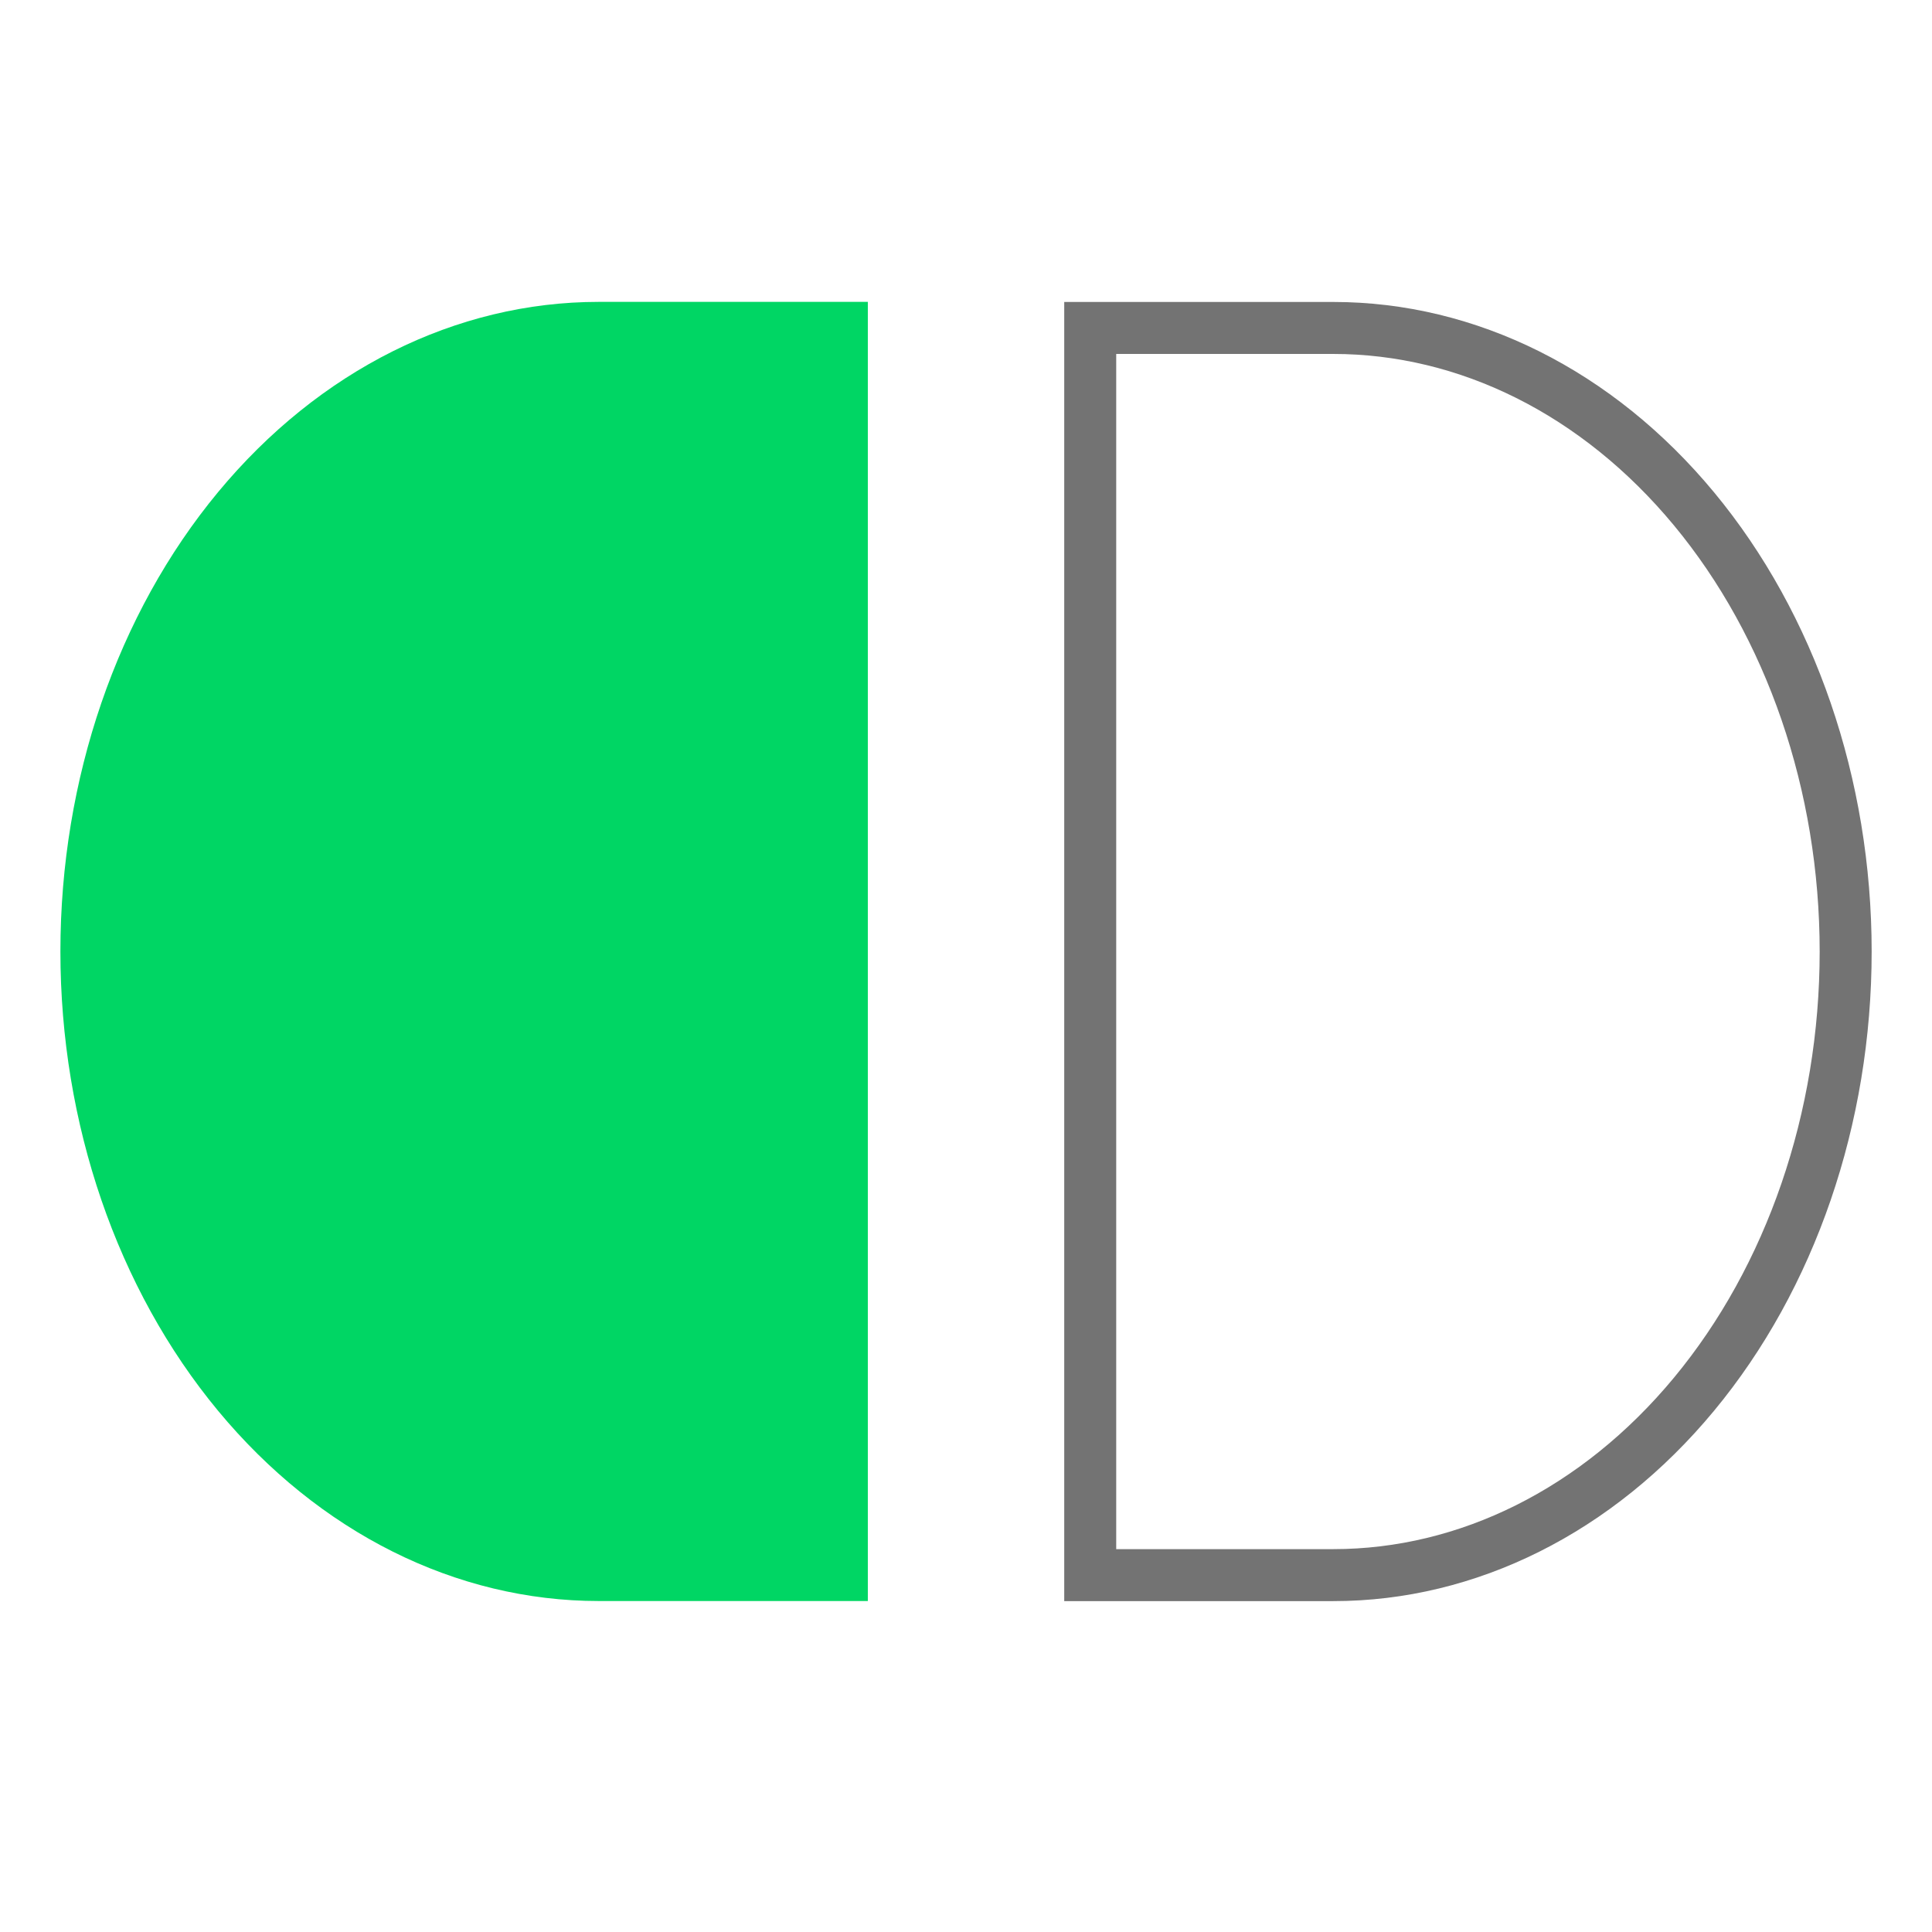
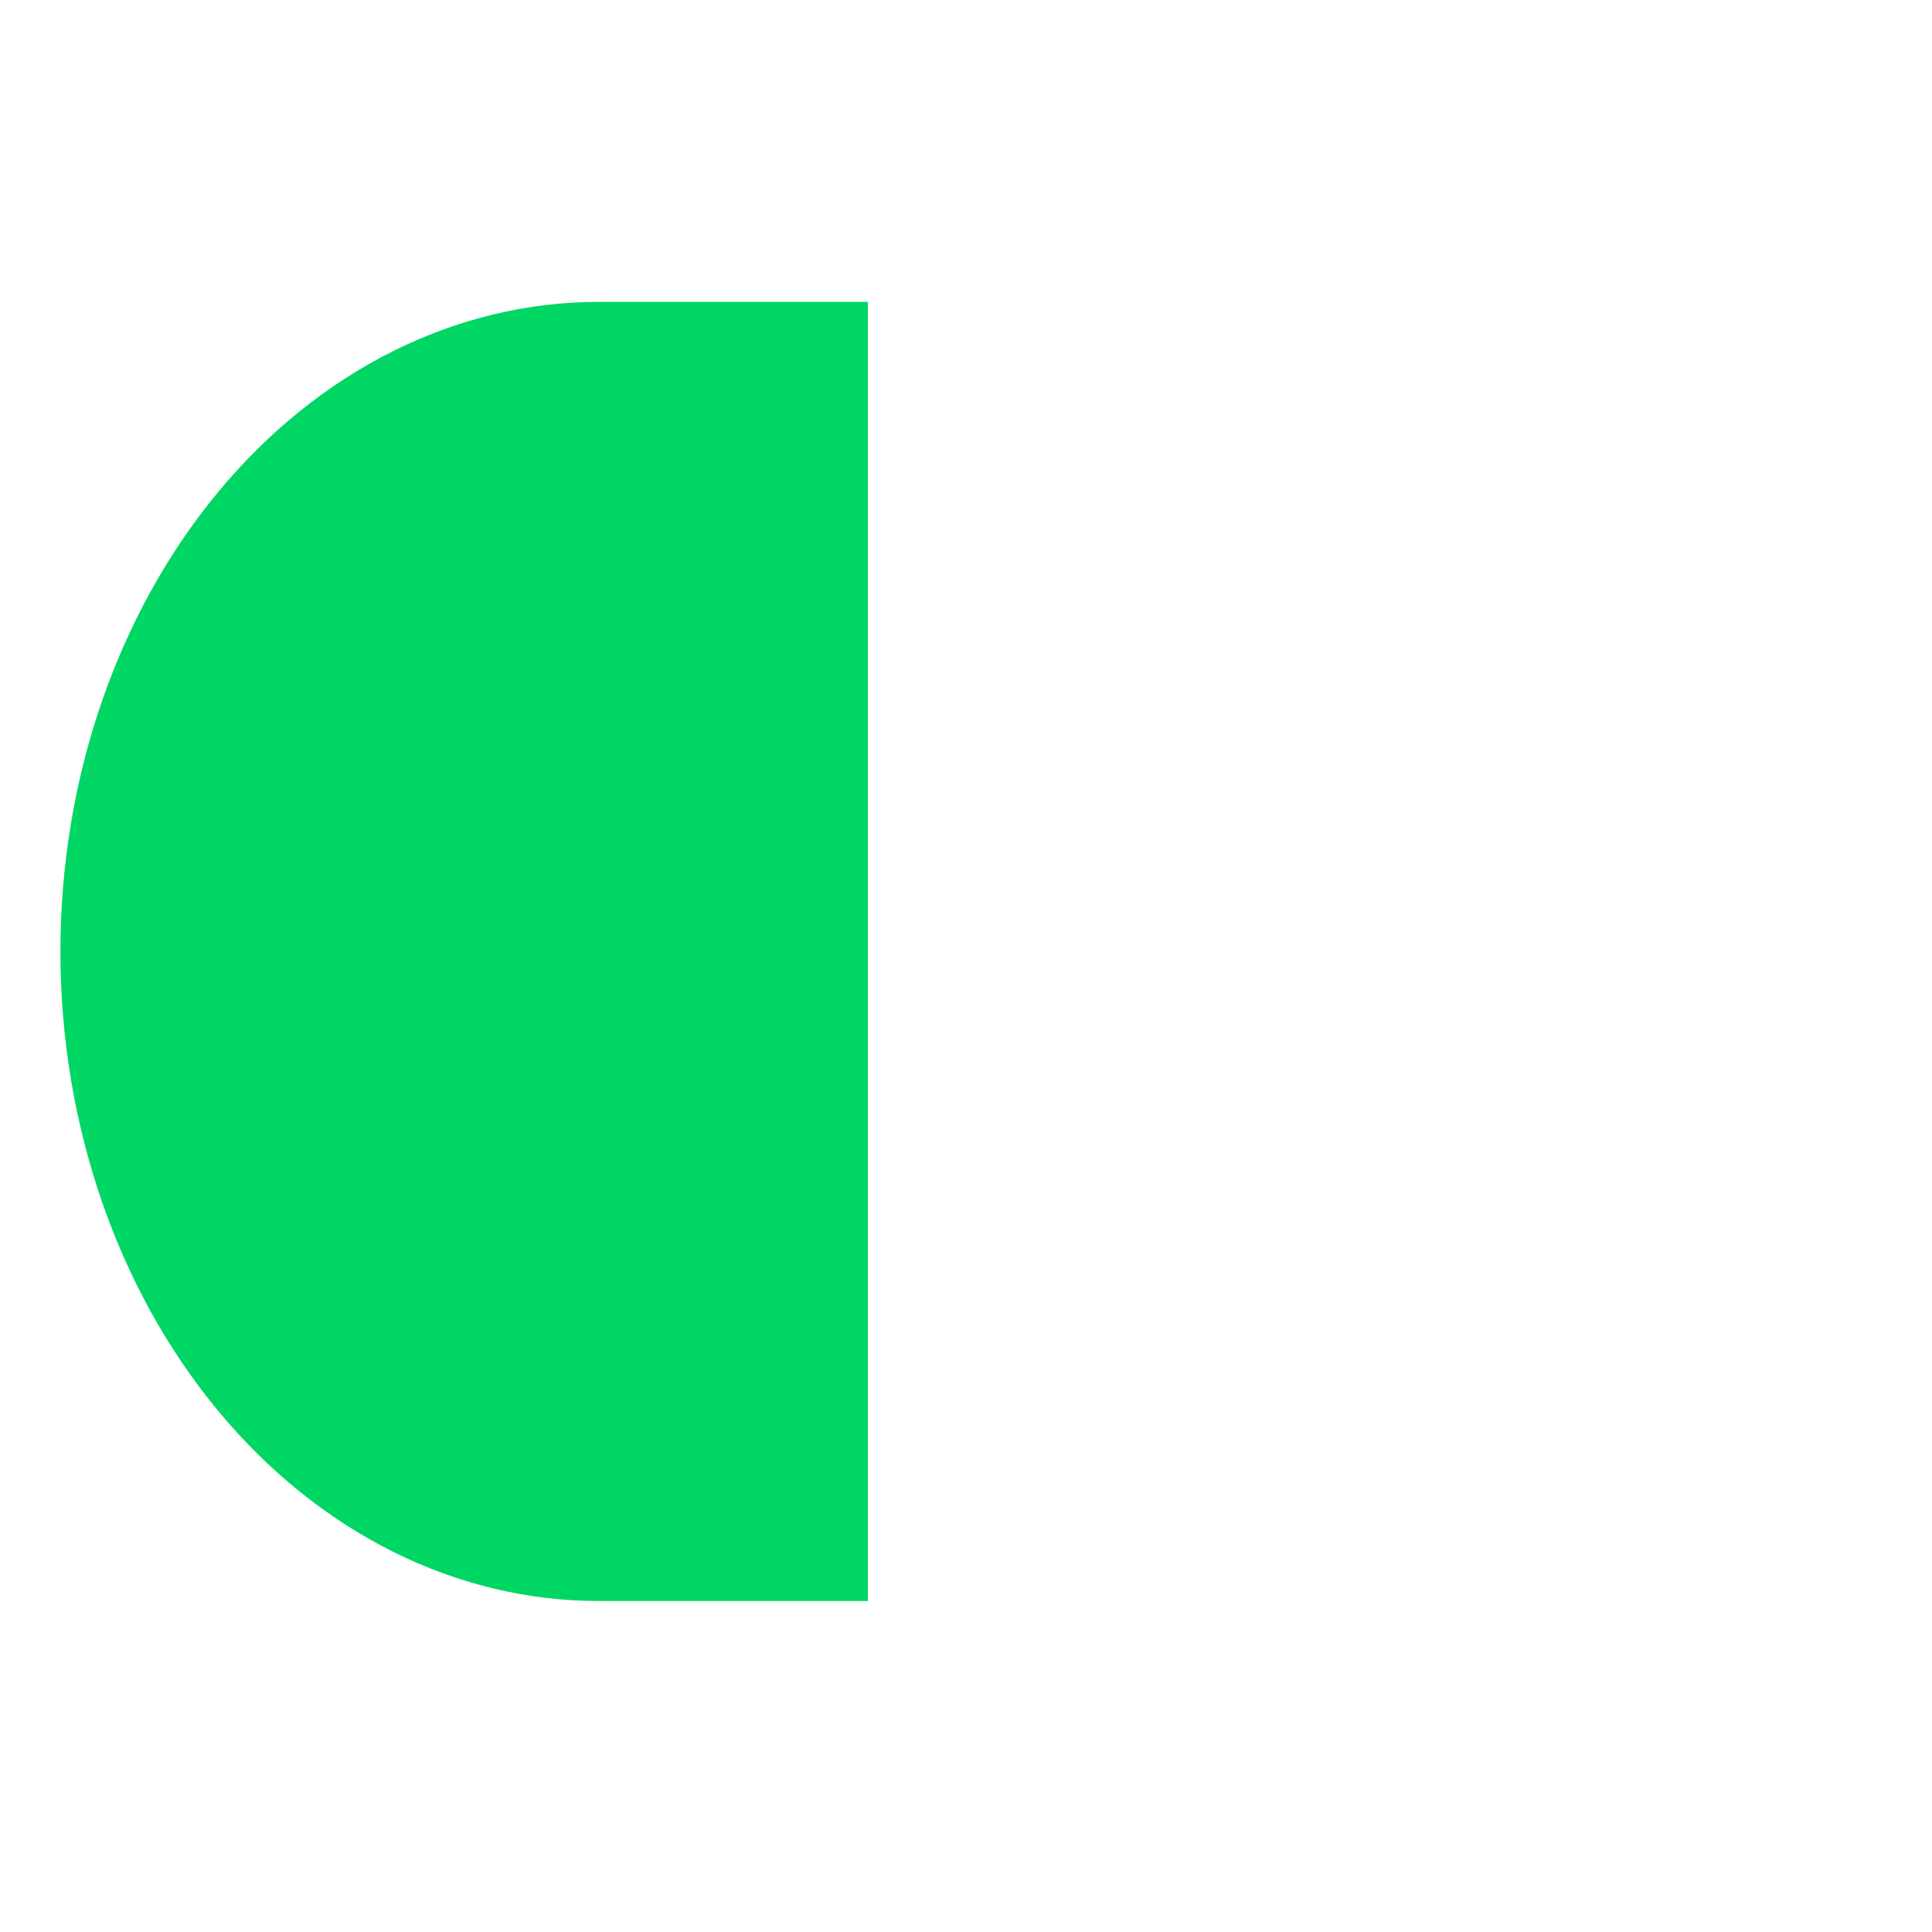
<svg xmlns="http://www.w3.org/2000/svg" width="64" height="64" viewBox="0 0 64 64" fill="none">
  <path d="M19.832 53.036C15.103 53.036 10.568 50.769 7.224 46.734C3.88 42.698 2.001 37.225 2.001 31.518C2.001 25.811 3.88 20.338 7.224 16.302C10.568 12.267 15.103 10 19.832 10L28.748 10L28.748 53.036L19.832 53.036Z" fill="#00D664" />
-   <path d="M44.17 10.864C48.613 10.864 52.915 12.993 56.115 16.855C59.32 20.722 61.14 25.995 61.14 31.521C61.14 37.046 59.32 42.32 56.115 46.187C52.915 50.049 48.613 52.178 44.17 52.178L36.115 52.178L36.115 10.864L44.17 10.864Z" stroke="#737373" stroke-width="1.722" />
</svg>